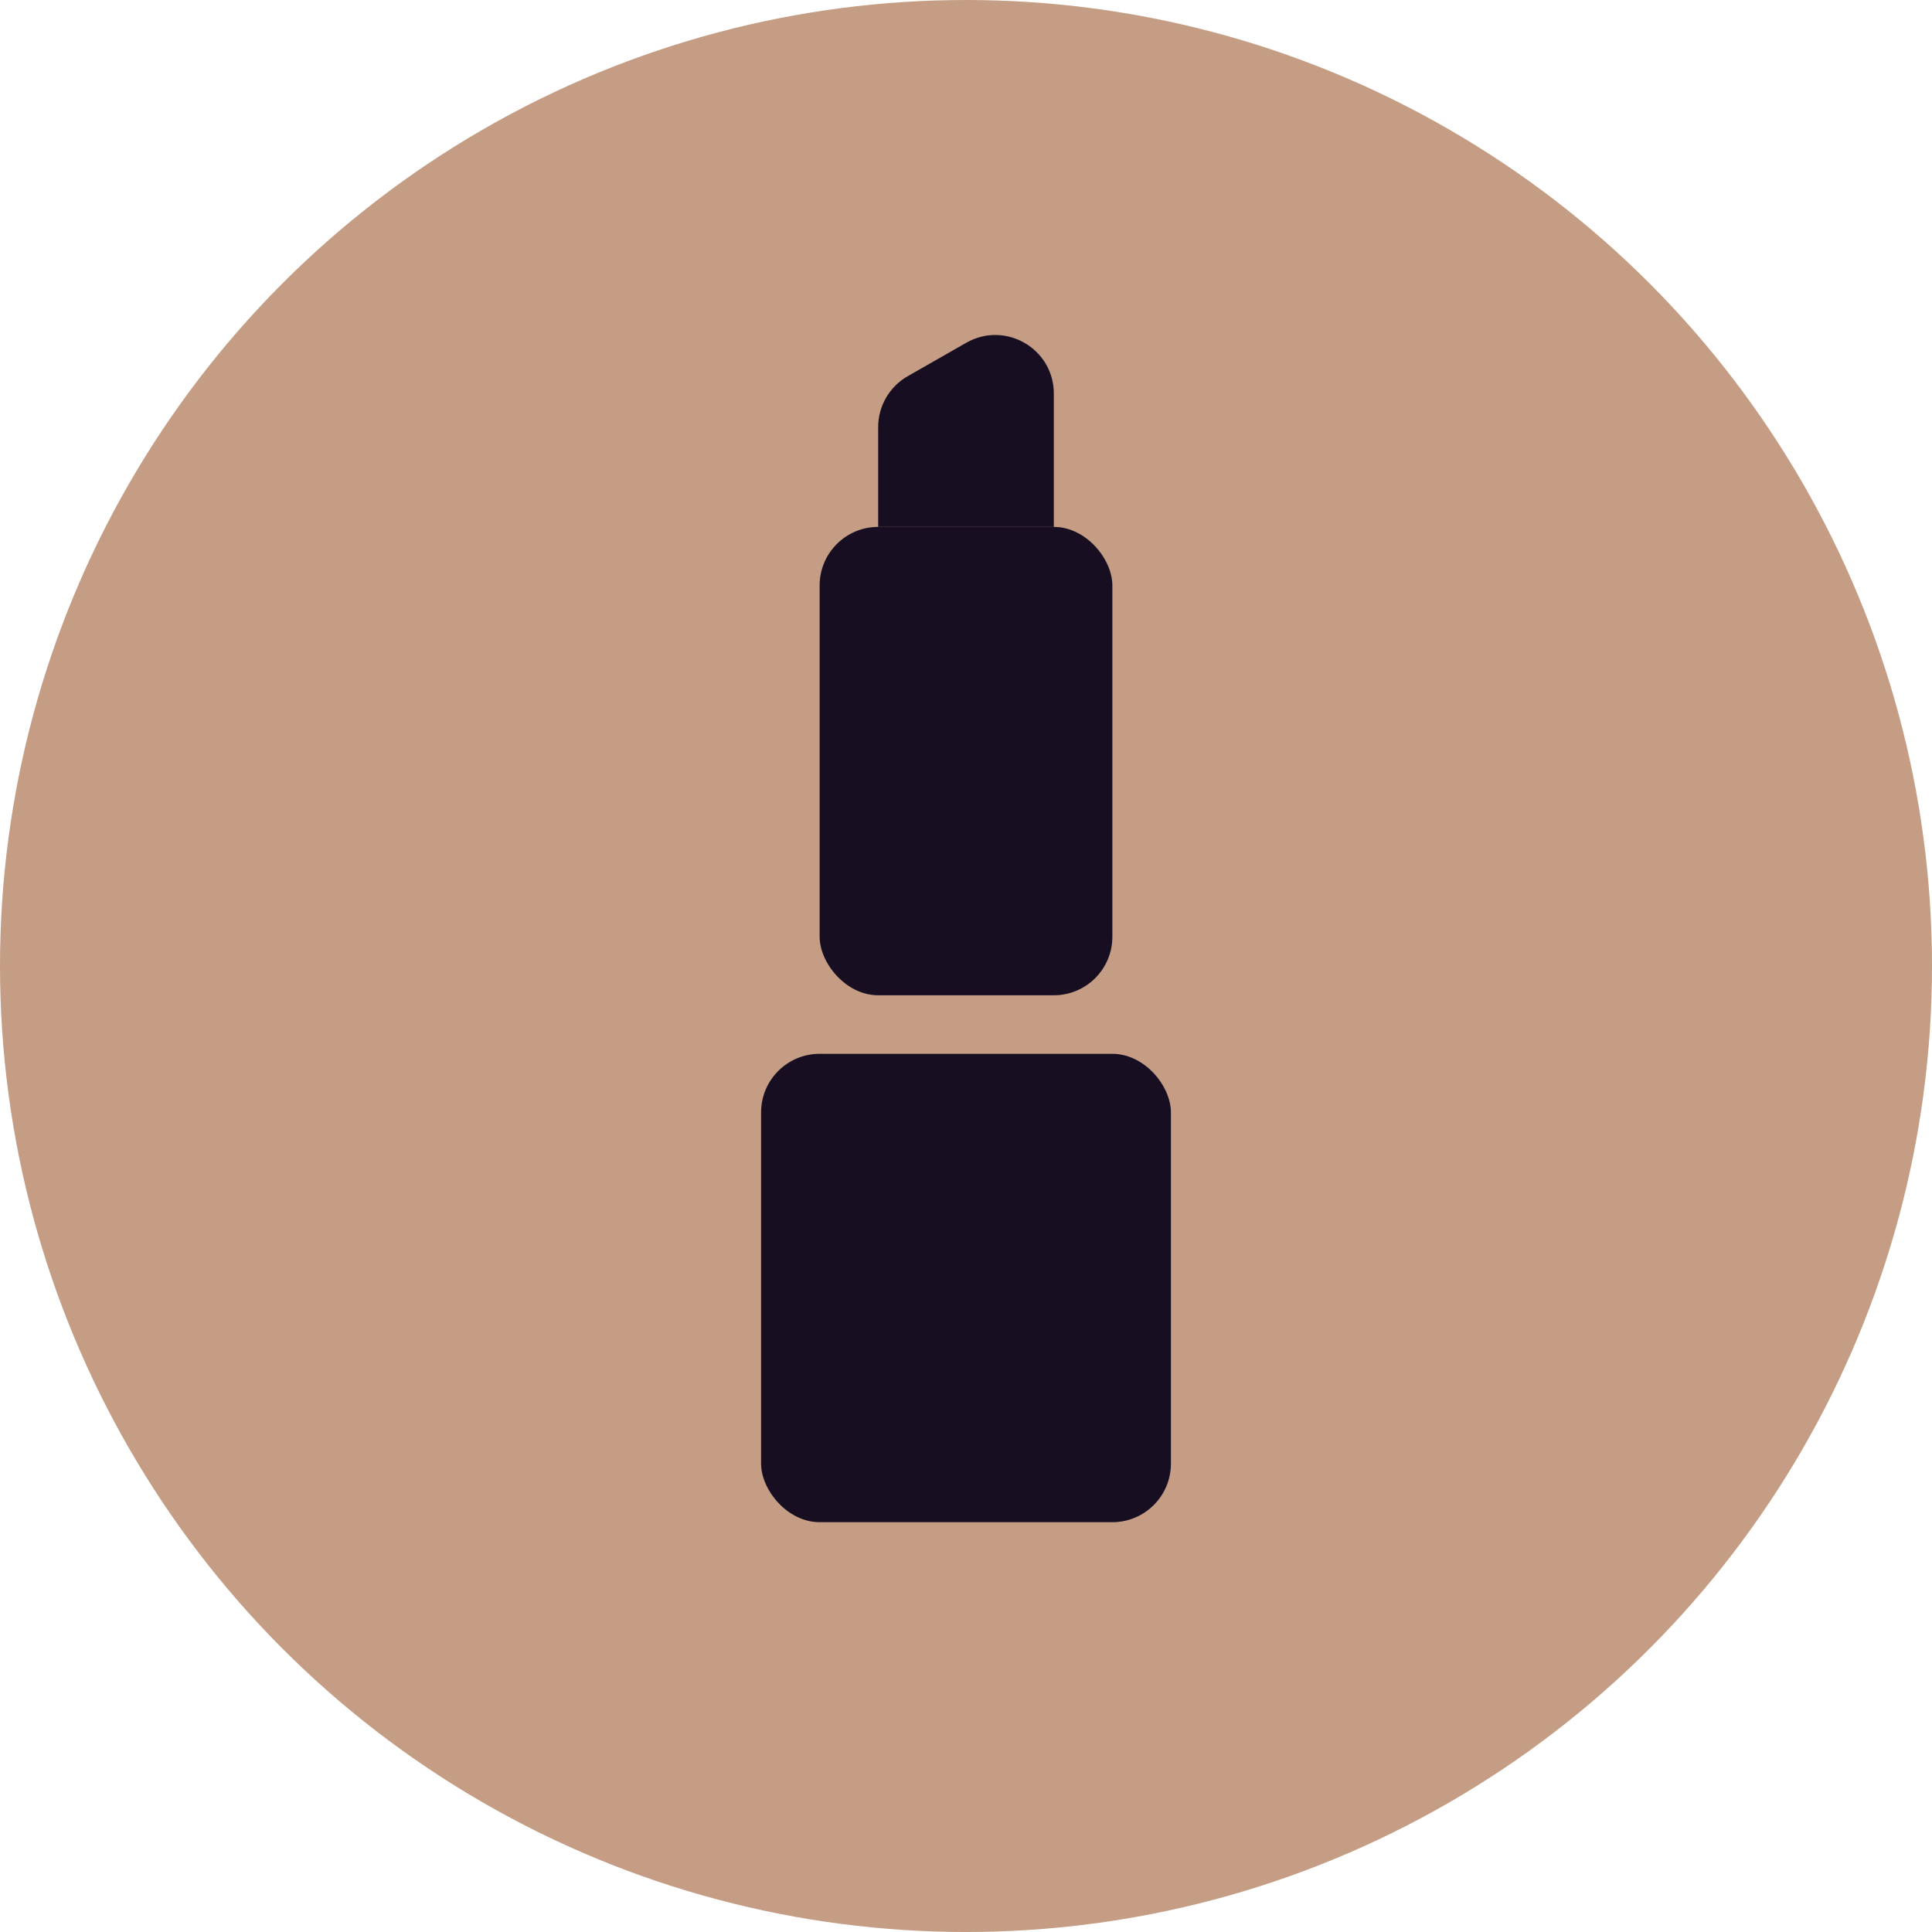
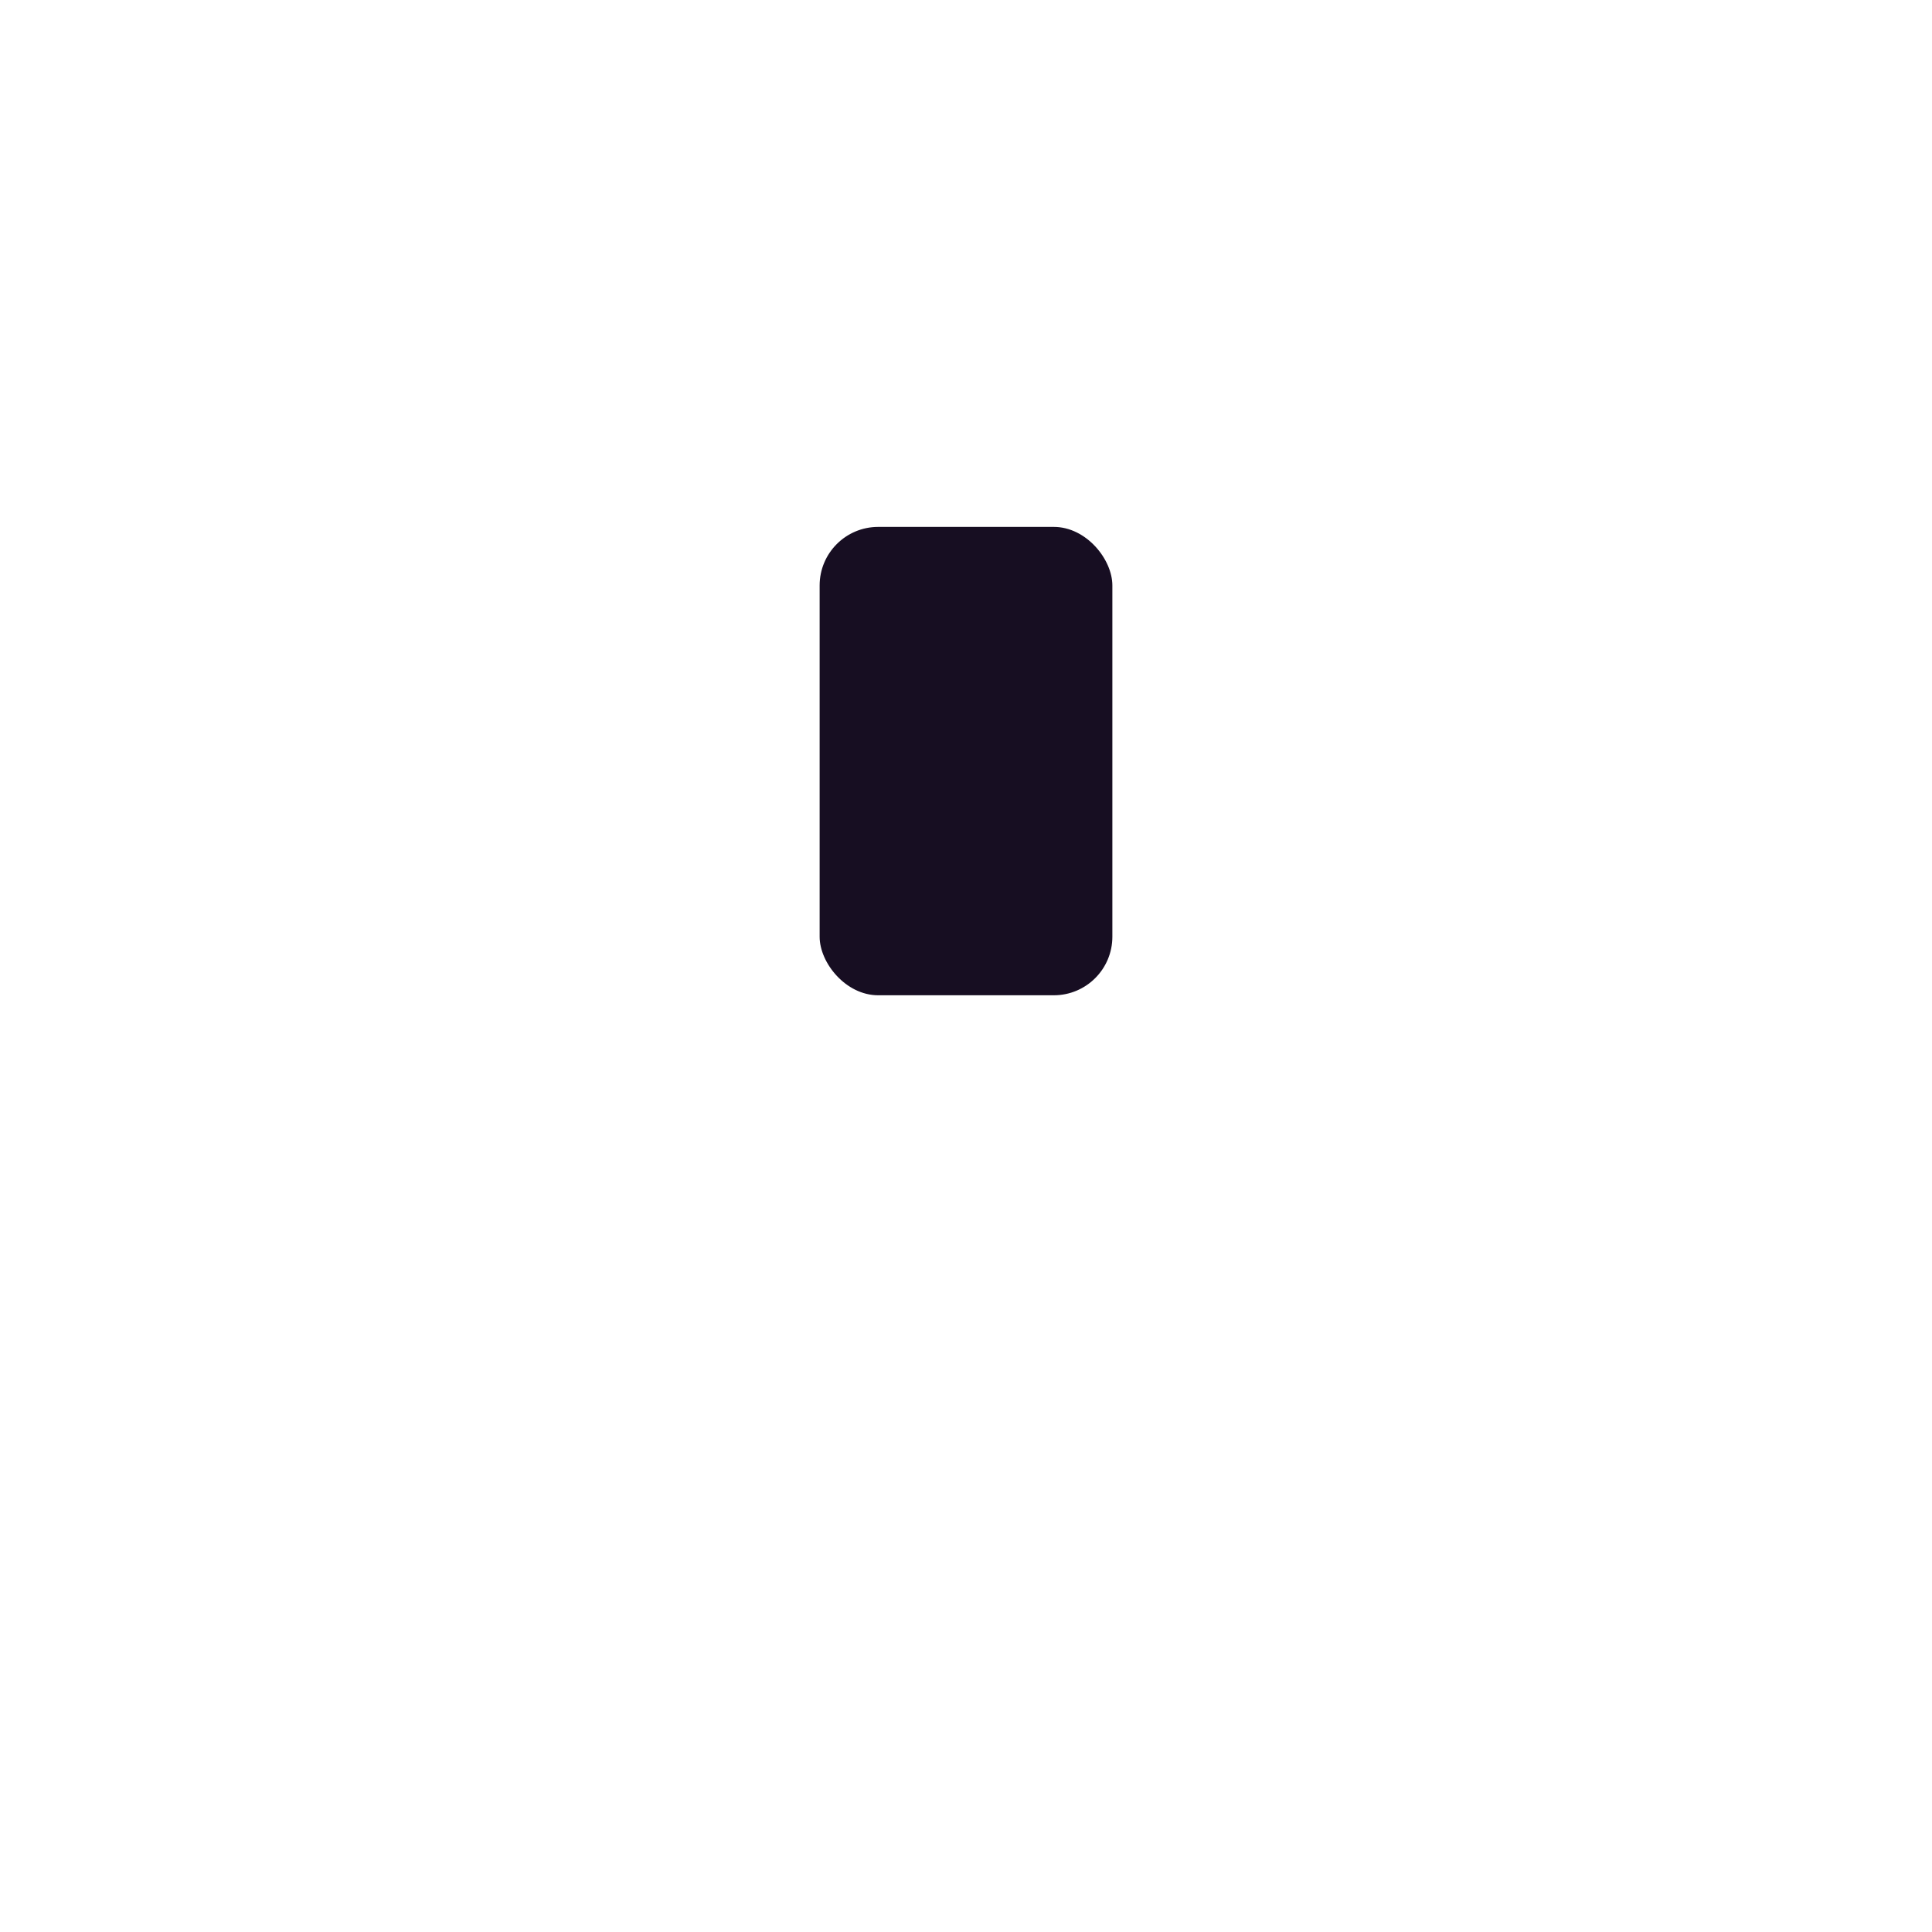
<svg xmlns="http://www.w3.org/2000/svg" width="33" height="33" viewBox="0 0 33 33" fill="none">
-   <circle cx="16.5" cy="16.5" r="16.5" fill="#C49D84" />
-   <rect x="13" y="18" width="7" height="8" rx="1" fill="#170E22" />
  <rect x="14" y="9" width="5" height="8" rx="1" fill="#170E22" />
-   <path d="M15 7.295C15 6.936 15.192 6.604 15.504 6.426L16.504 5.855C17.171 5.474 18 5.955 18 6.723V9H15V7.295Z" fill="#170E22" />
</svg>